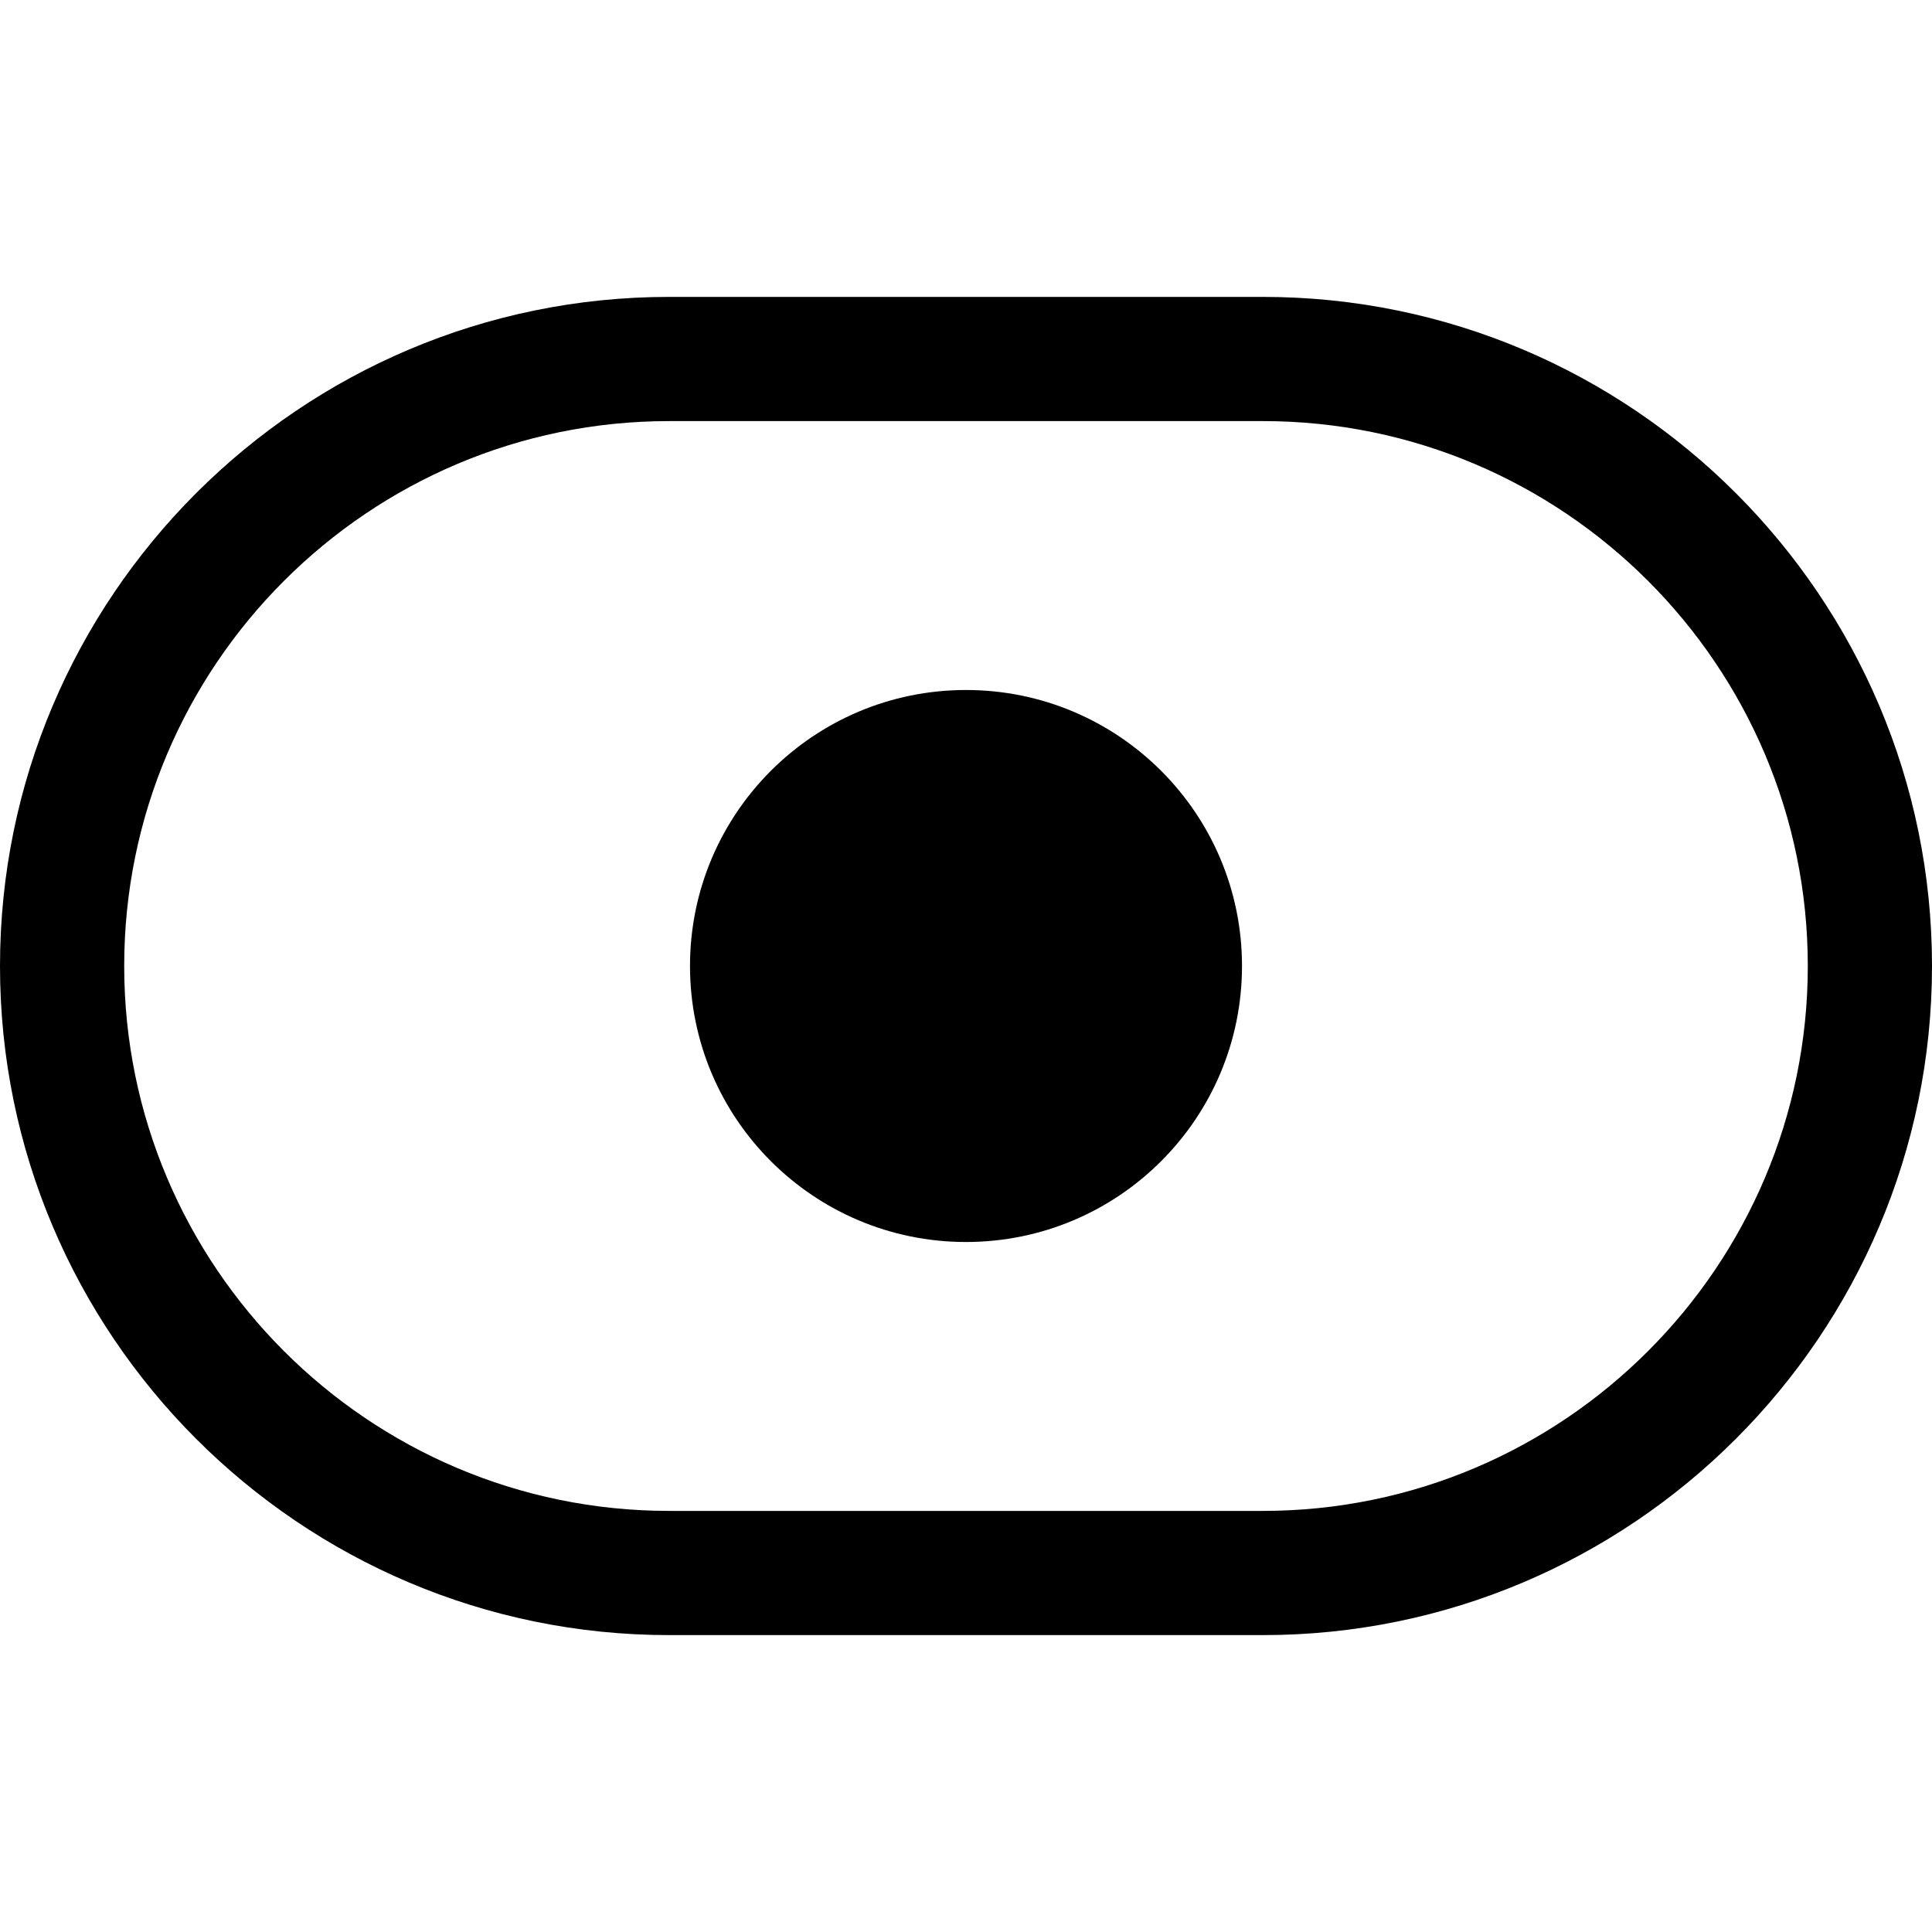
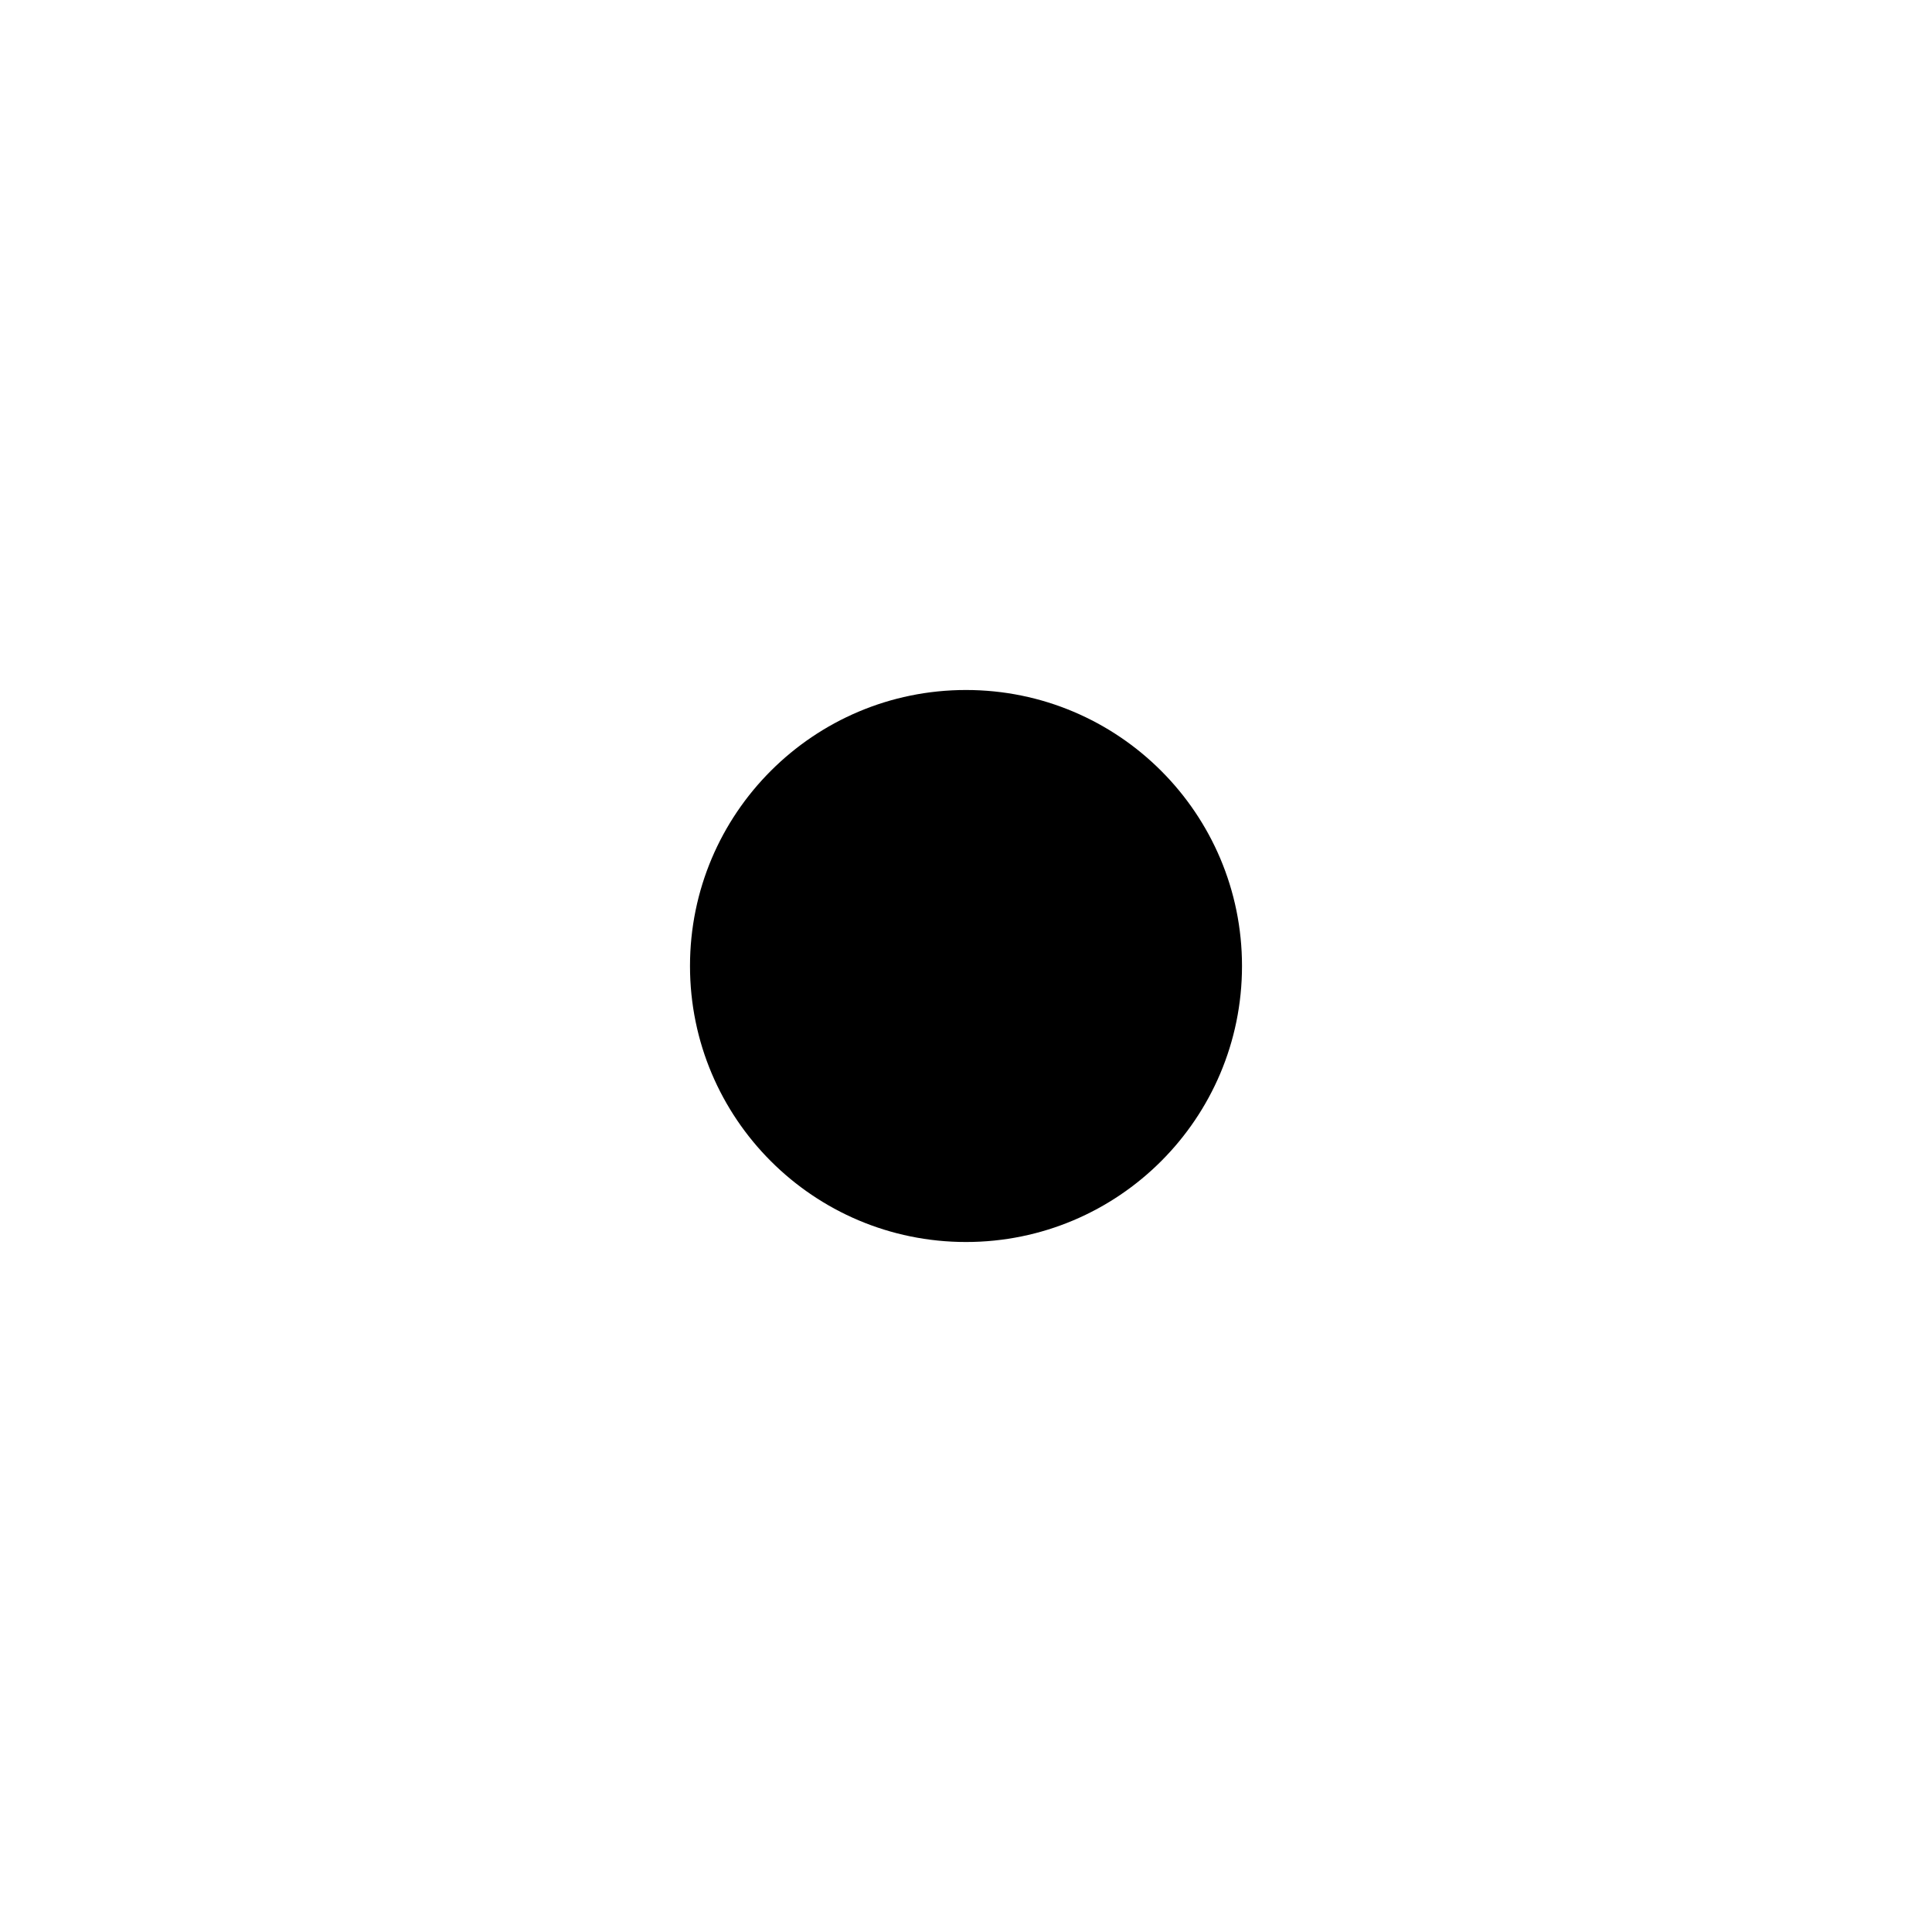
<svg xmlns="http://www.w3.org/2000/svg" version="1.1" id="Capa_1" x="0px" y="0px" viewBox="0 0 280 280" style="enable-background:new 0 0 280 280;" xml:space="preserve">
  <g>
-     <path d="M183.028,43.028H96.972C43.501,43.028,0,86.529,0,140s43.501,96.972,96.972,96.972h86.057   c53.47,0,96.972-43.501,96.972-96.972S236.499,43.028,183.028,43.028z M183.028,218.972H96.972C53.427,218.972,18,183.545,18,140   s35.427-78.972,78.972-78.972h86.057C226.573,61.028,262,96.455,262,140S226.573,218.972,183.028,218.972z" />
    <circle cx="140" cy="140" r="40" />
  </g>
  <g>
</g>
  <g>
</g>
  <g>
</g>
  <g>
</g>
  <g>
</g>
  <g>
</g>
  <g>
</g>
  <g>
</g>
  <g>
</g>
  <g>
</g>
  <g>
</g>
  <g>
</g>
  <g>
</g>
  <g>
</g>
  <g>
</g>
</svg>